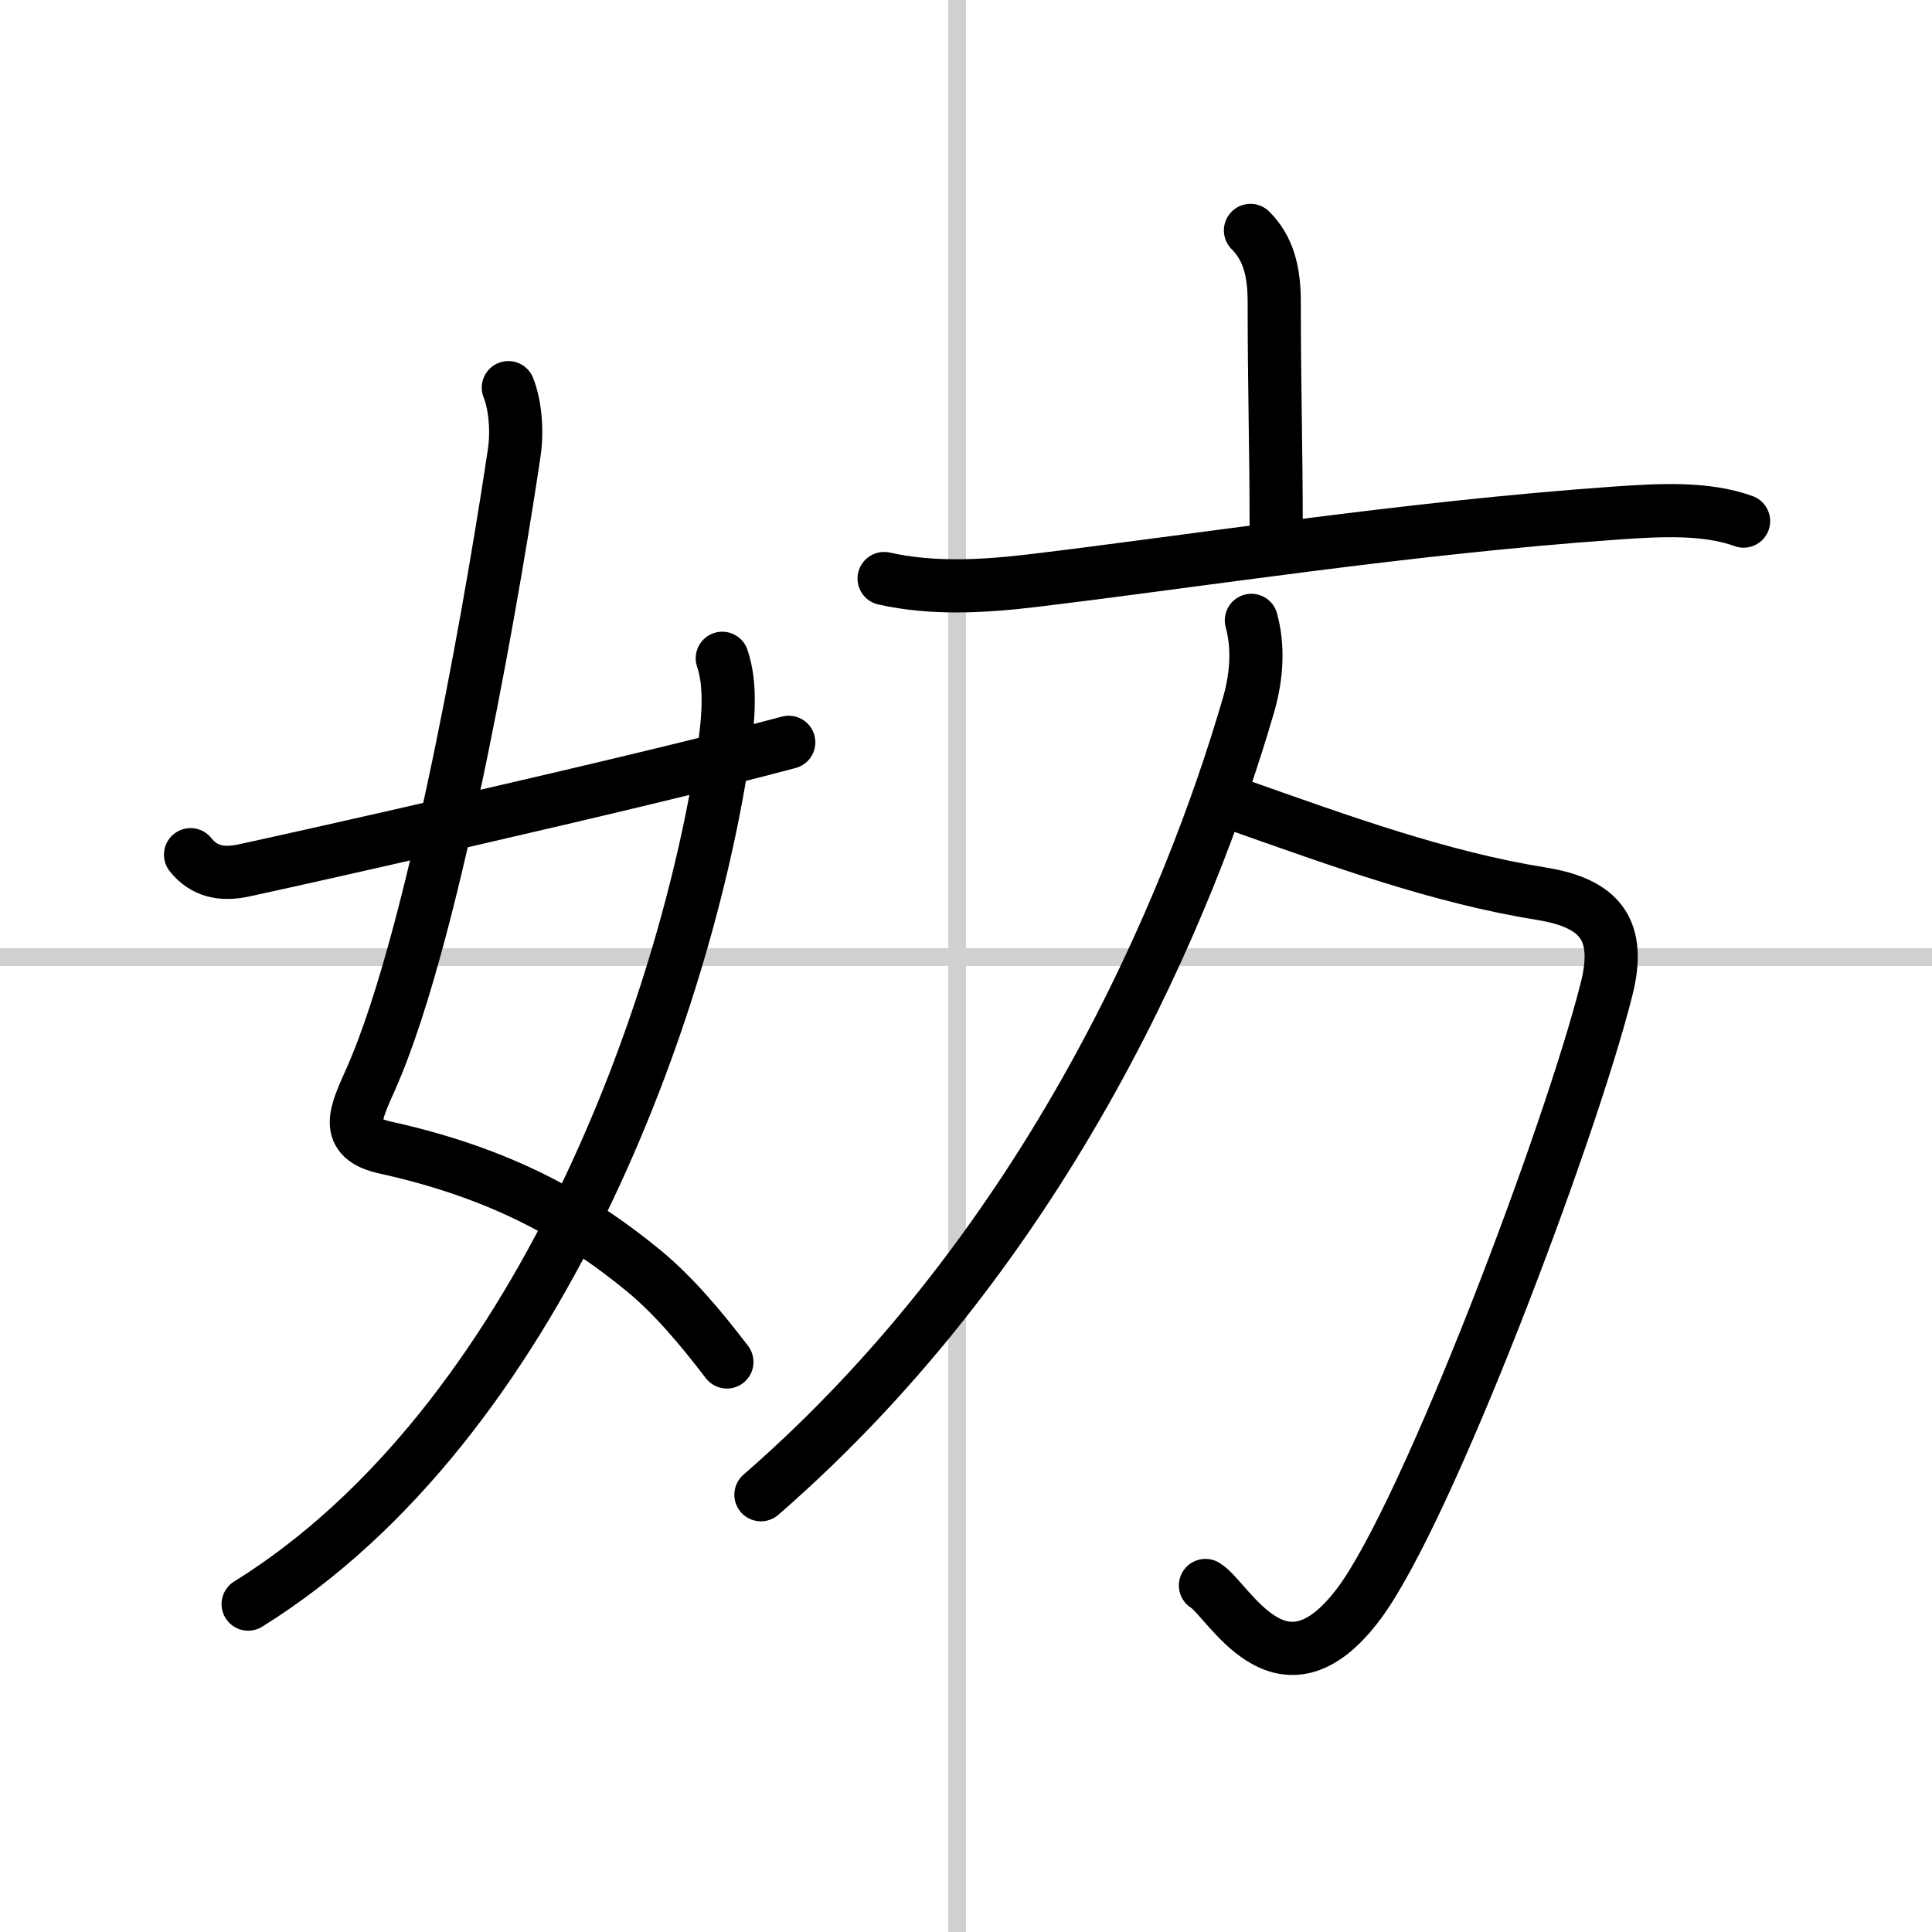
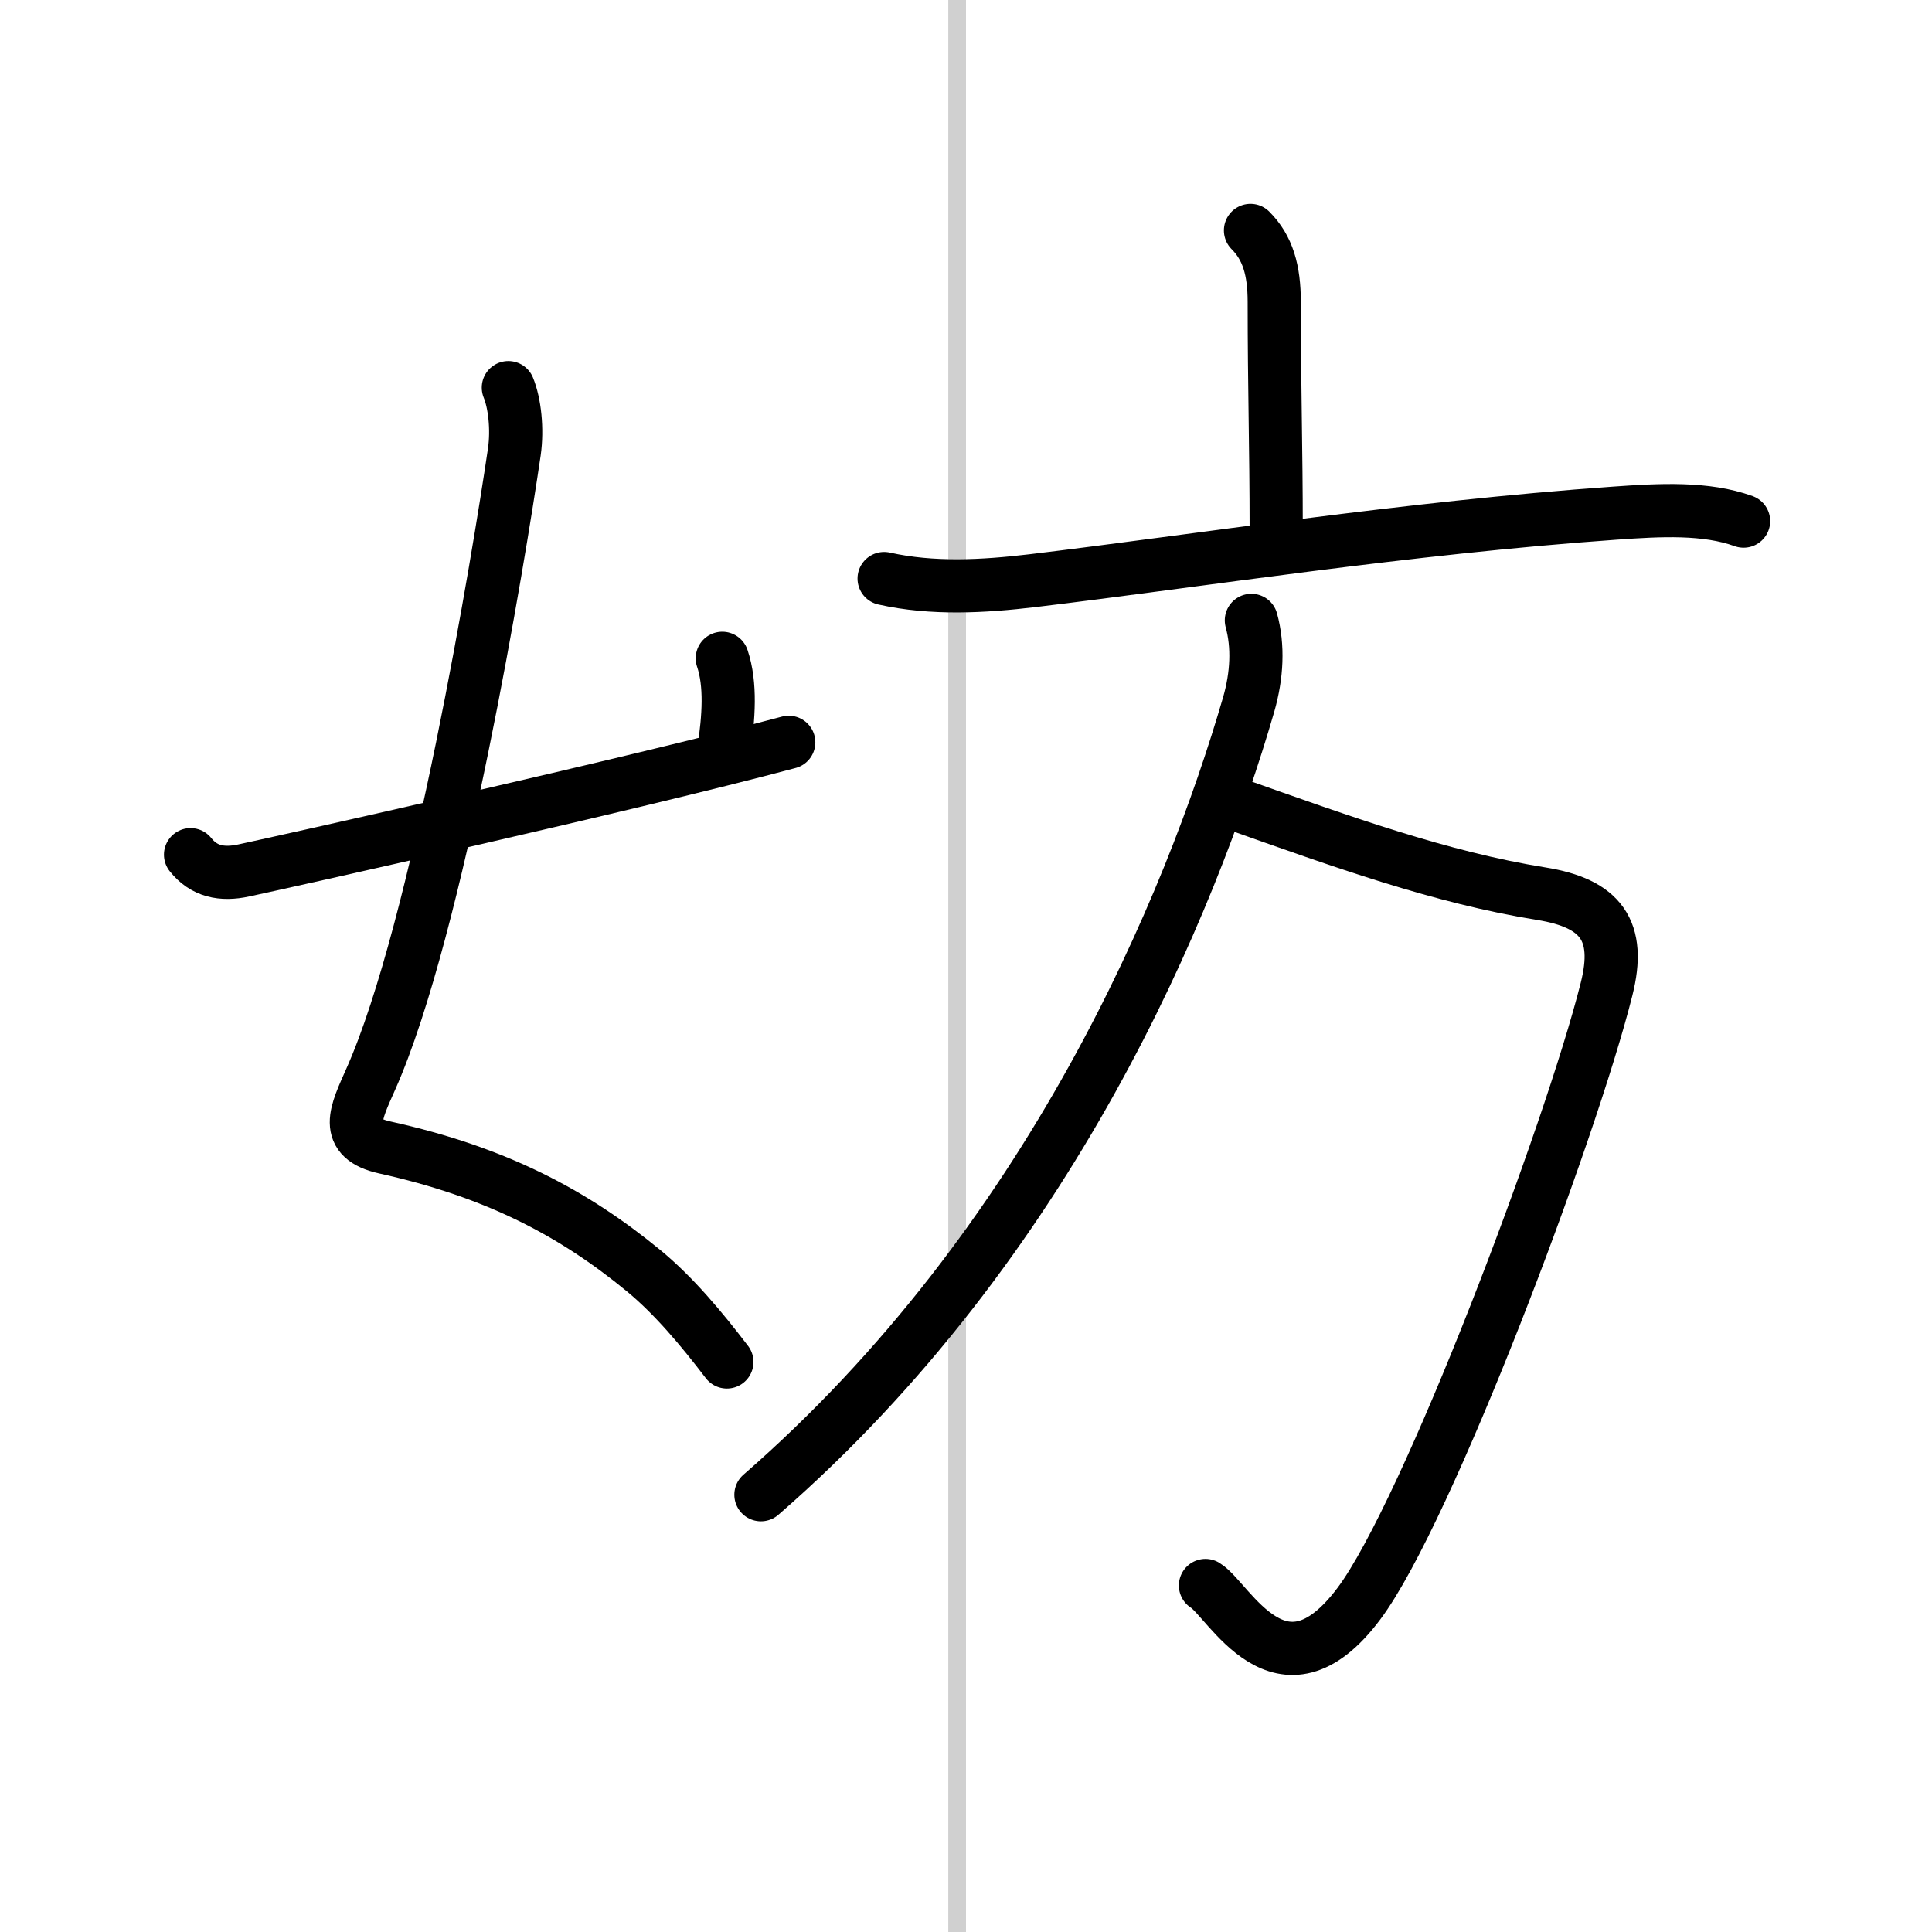
<svg xmlns="http://www.w3.org/2000/svg" width="400" height="400" viewBox="0 0 109 109">
  <rect x="0" y="0" width="109" height="109" fill="#808080" stroke="none" />
  <g fill="none" stroke="#000" stroke-linecap="round" stroke-linejoin="round" stroke-width="3">
    <rect width="100%" height="100%" fill="#fff" stroke="#fff" />
    <line x1="54" x2="54" y2="109" stroke="#d0d0d0" stroke-width="1" />
-     <line x2="109" y1="54" y2="54" stroke="#d0d0d0" stroke-width="1" />
    <path d="m28.68 21.87c0.36 0.88 0.52 2.33 0.34 3.61-0.87 5.93-4.3 26.85-8.1 35.4-0.85 1.92-1.59 3.33 0.8 3.86 6.29 1.39 10.65 3.71 14.59 6.95 1.69 1.39 3.25 3.25 4.7 5.15" />
-     <path d="M40.75,37.14c0.5,1.48,0.36,3.34,0.09,5.18C38.75,56.5,30.5,80.25,14,90.5" />
+     <path d="M40.75,37.14c0.5,1.48,0.36,3.34,0.09,5.18" />
    <path d="m10.75 48.22c0.75 0.94 1.75 1.16 3 0.89 2.12-0.45 21.84-4.85 30.75-7.23" />
    <path d="m70.55 13c0.98 0.98 1.34 2.25 1.34 4.04 0 4.86 0.11 8.21 0.11 12.75" />
    <path d="m49.88 32.64c2.73 0.61 5.59 0.45 8.37 0.12 9.34-1.12 21.09-2.98 32.87-3.81 2.54-0.18 5.13-0.32 7.25 0.45" />
    <path d="m69.61 45.33c6.14 2.17 11.64 4.17 17.34 5.09 3.38 0.54 4.52 2.09 3.69 5.38-2.04 8.13-10.12 29.53-13.97 34.67-4.4 5.88-7.35-0.23-8.66-1.02" />
    <path d="m70.6 35c0.4 1.46 0.32 3.1-0.15 4.74-3.28 11.3-11.19 30.39-27.52 44.59" />
  </g>
</svg>